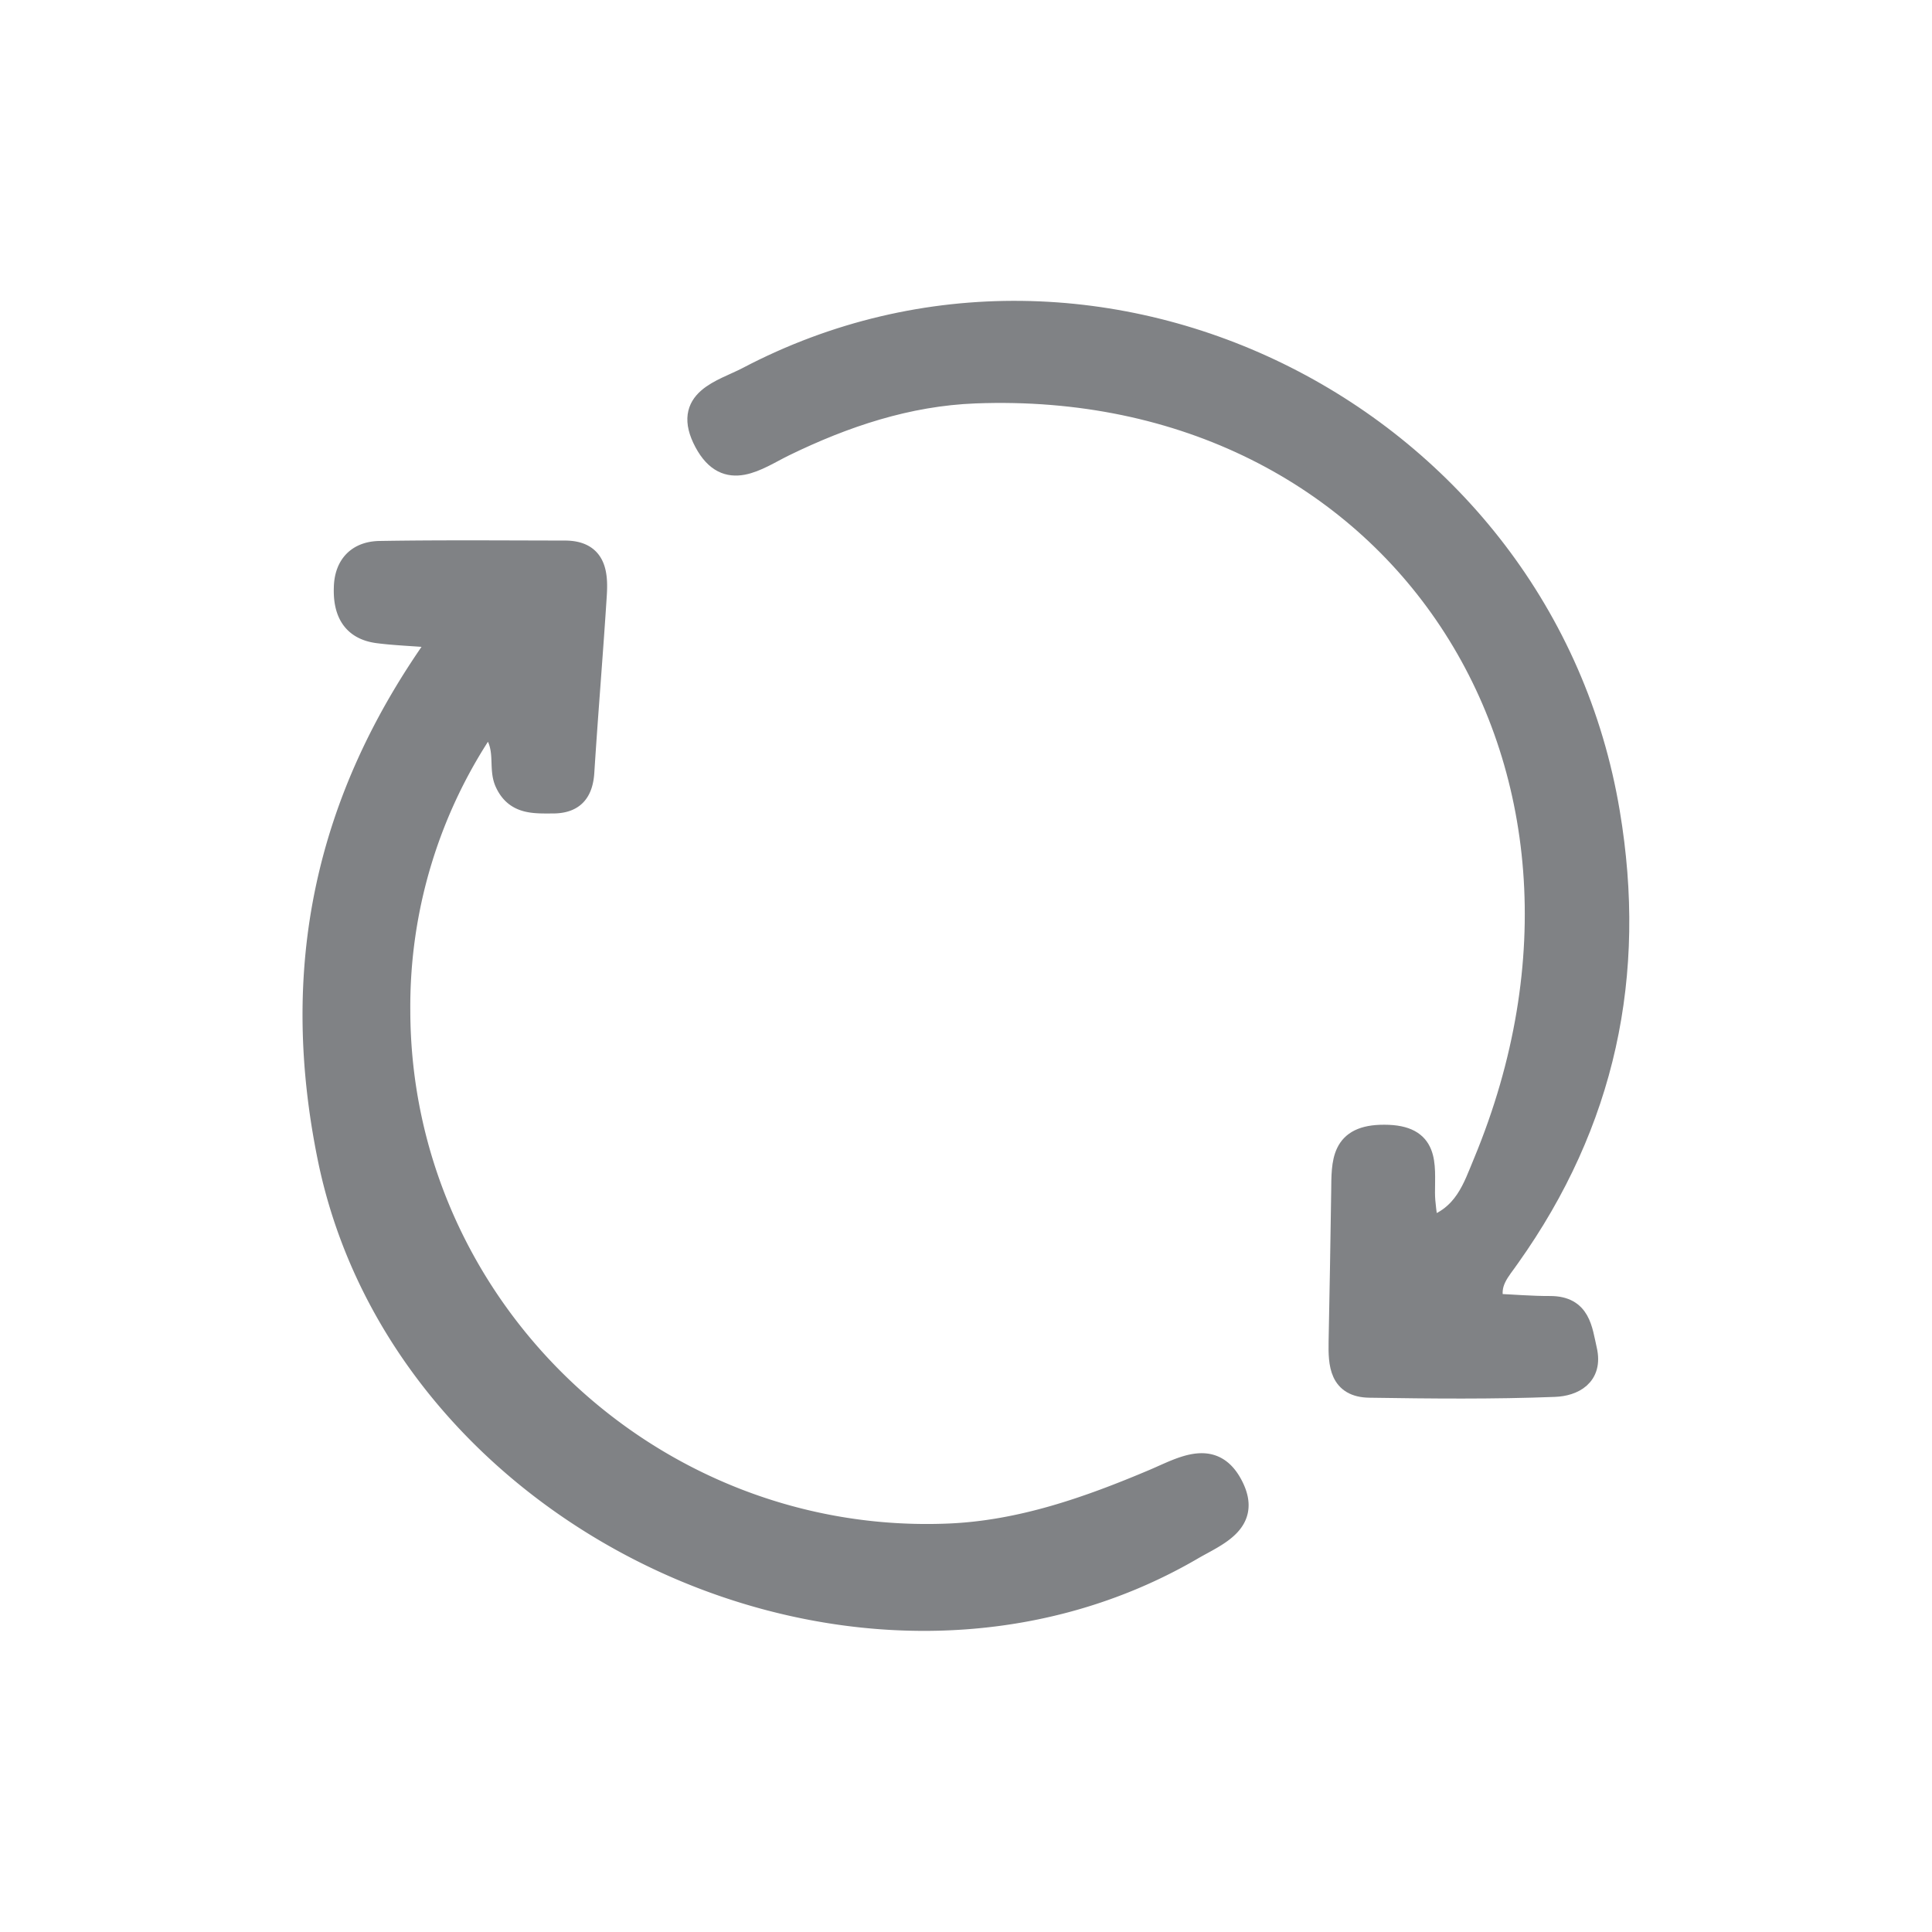
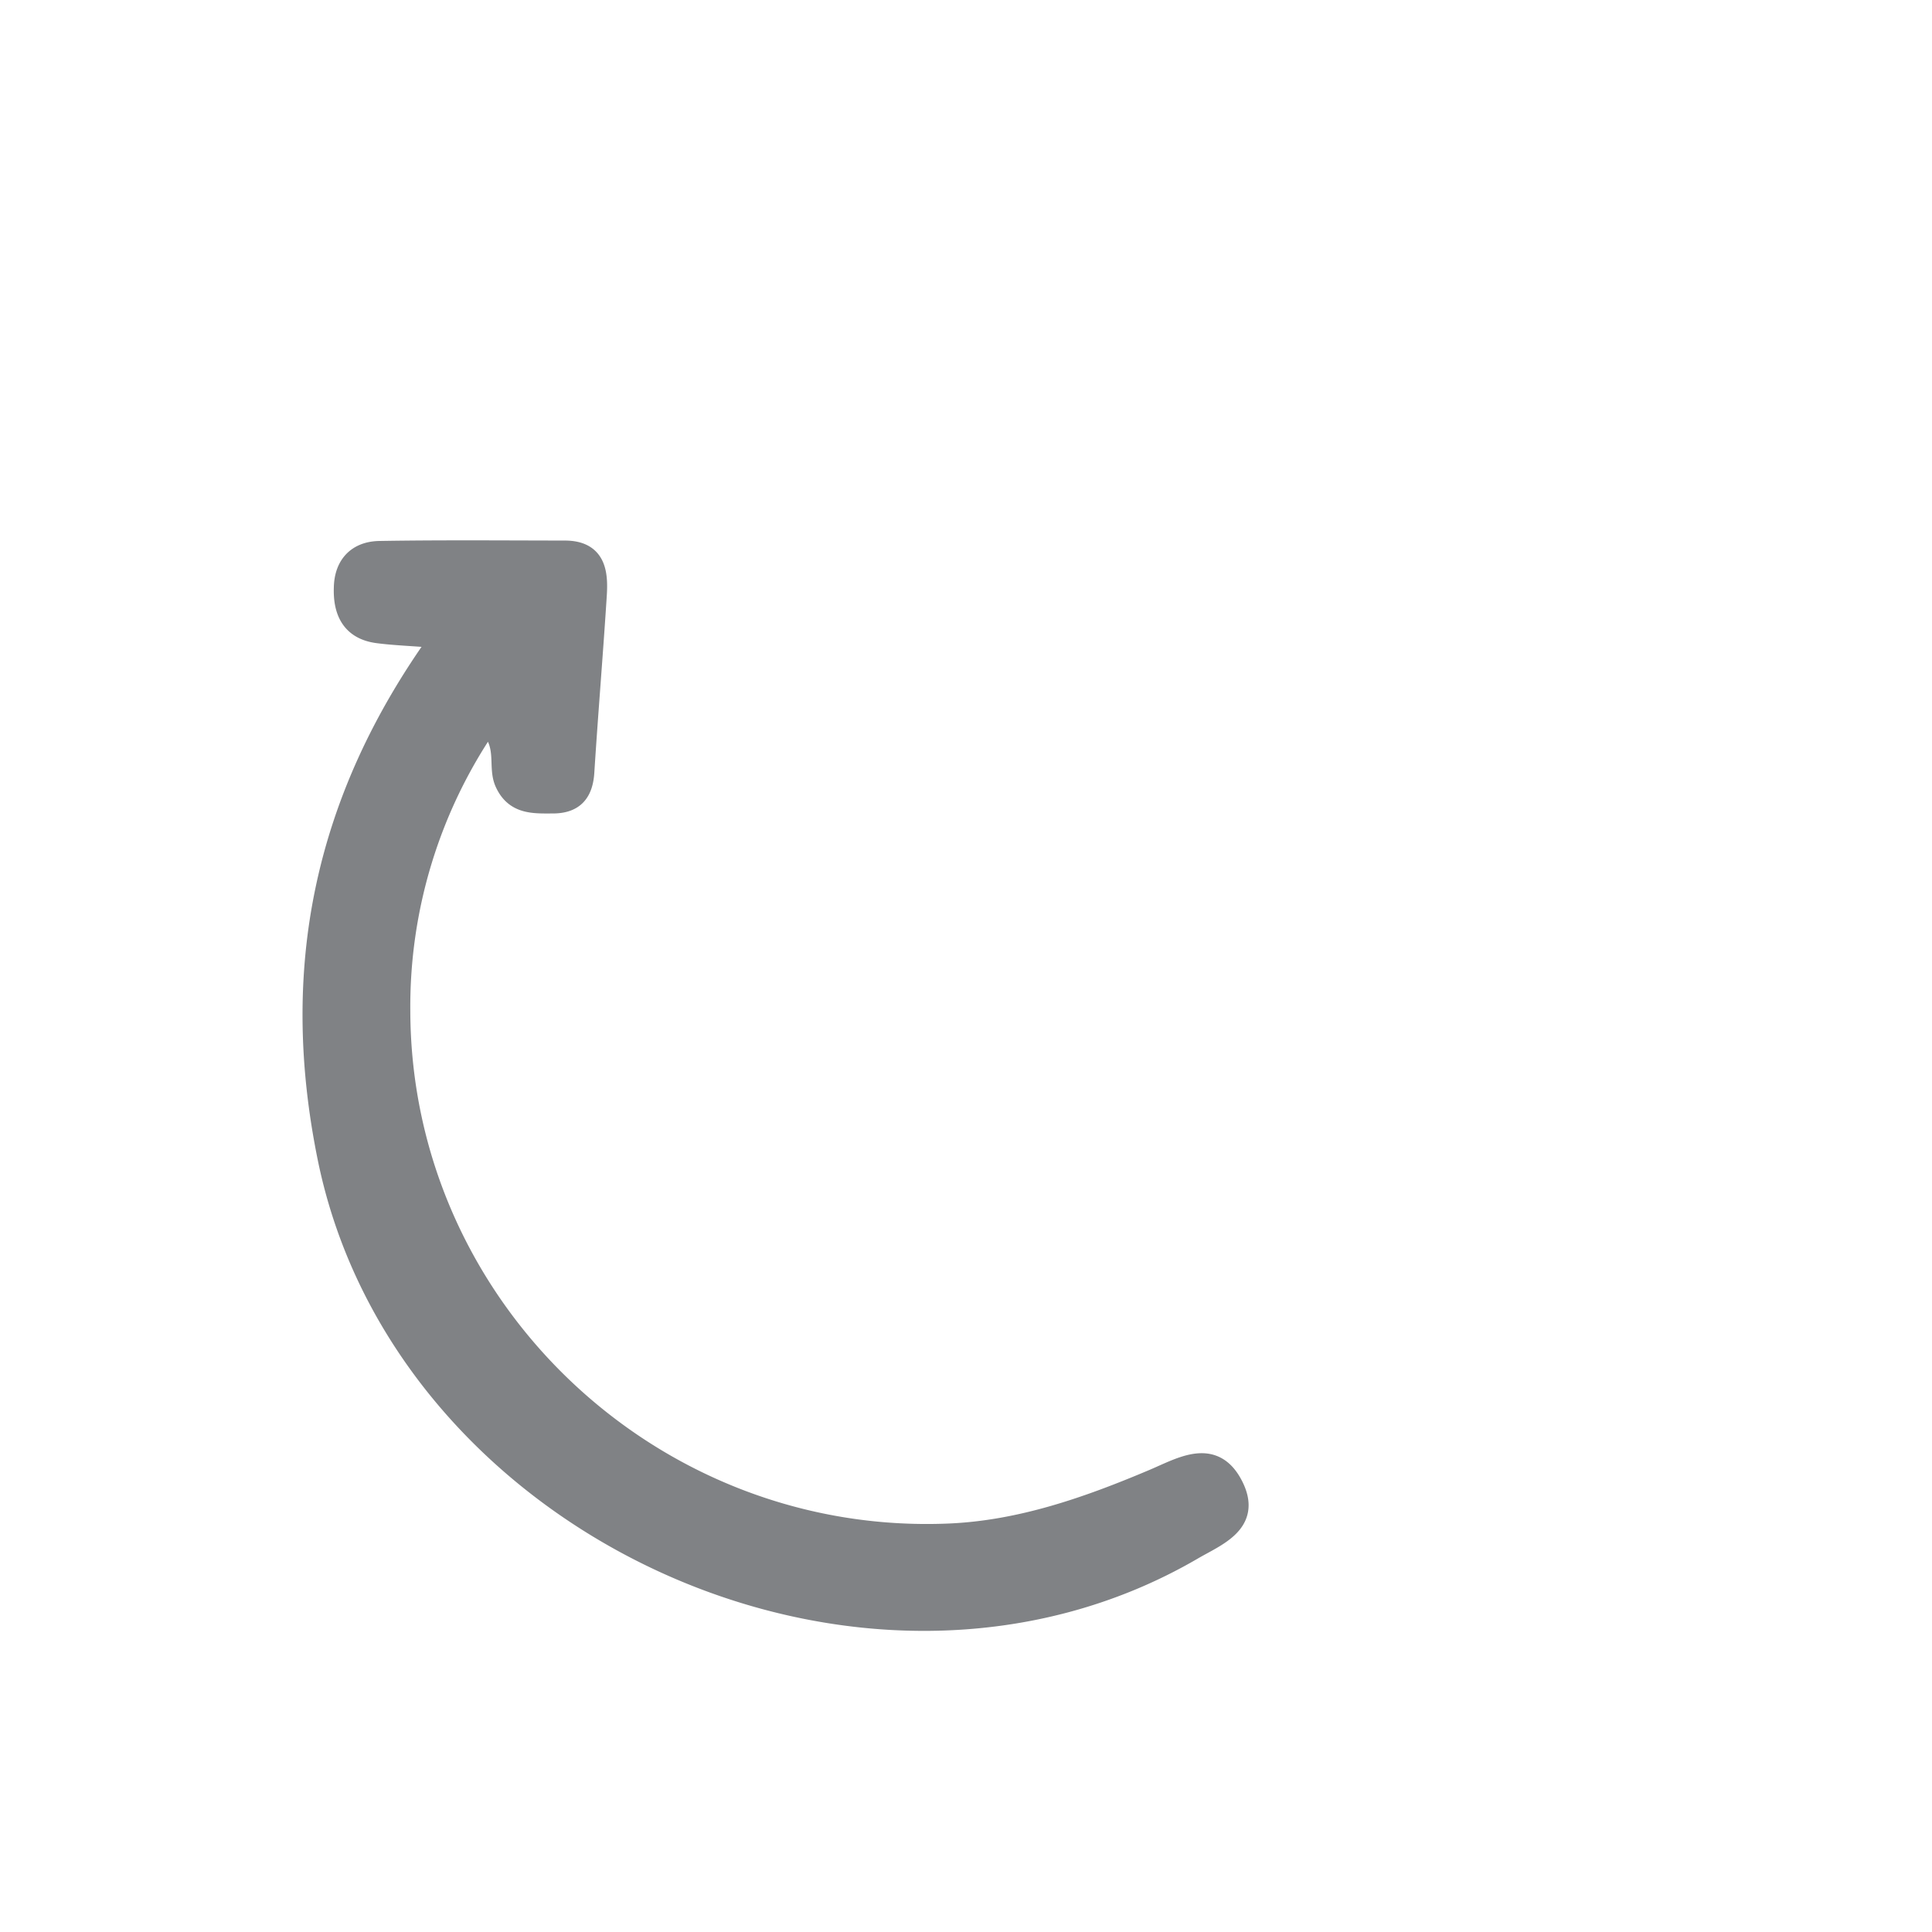
<svg xmlns="http://www.w3.org/2000/svg" id="Layer_1" data-name="Layer 1" viewBox="0 0 283.46 283.46">
  <defs>
    <style>.cls-1{fill:#808285;stroke:#808285;stroke-miterlimit:10;stroke-width:3px;}</style>
  </defs>
  <path class="cls-1" d="M64.6,93.6c-4.29-.33-6.72-.41-9.12-.72-3.9-.49-5.13-3.18-5-6.69.08-3.33,2-5.27,5.22-5.32,9.05-.15,18.11-.07,27.17-.06,4.52,0,4.87,3.18,4.66,6.48-.55,8.67-1.28,17.32-1.83,26-.19,2.93-1.44,4.51-4.45,4.56-2.82,0-5.66.24-7.14-3-1.14-2.47.53-5.57-2.58-8.64a73.39,73.39,0,0,0-12.83,42.09c.09,43.59,37,78.54,80.5,76.73,10.55-.44,20.43-3.92,30.07-8,4.19-1.78,8.89-4.68,11.72,1.13,2.59,5.34-2.55,7.19-6,9.21C127.2,255.24,59.1,224.14,48.08,169.84,42.5,142.39,47.41,117.43,64.6,93.6Z" />
-   <path class="cls-1" d="M219.23,191.3c2.69.12,5.46.36,8.22.35,4.46,0,4.67,3.38,5.36,6.39.9,3.91-2,5.31-4.72,5.41-9,.35-18.1.26-27.16.12-4.42-.06-4.56-3.42-4.5-6.73.14-7.32.28-14.64.38-22,.05-4.33-.15-8.36,6.3-8.32,6.66,0,5.92,4.27,5.93,8.49,0,1.6.31,3.19.5,5.1,5.34-1.63,6.61-6,8.11-9.57,24.45-58.93-13-115.21-74.6-112.85-9.85.38-19.1,3.46-28,7.8-3.87,1.9-8.45,5.46-11.69-.58-3.41-6.38,2.58-7.64,6.28-9.58,51.8-27.22,116.83,5.69,126.53,63.88,4,23.8-.65,45.55-14.67,65.26C220.16,186.44,218.26,188.22,219.23,191.3Z" />
</svg>